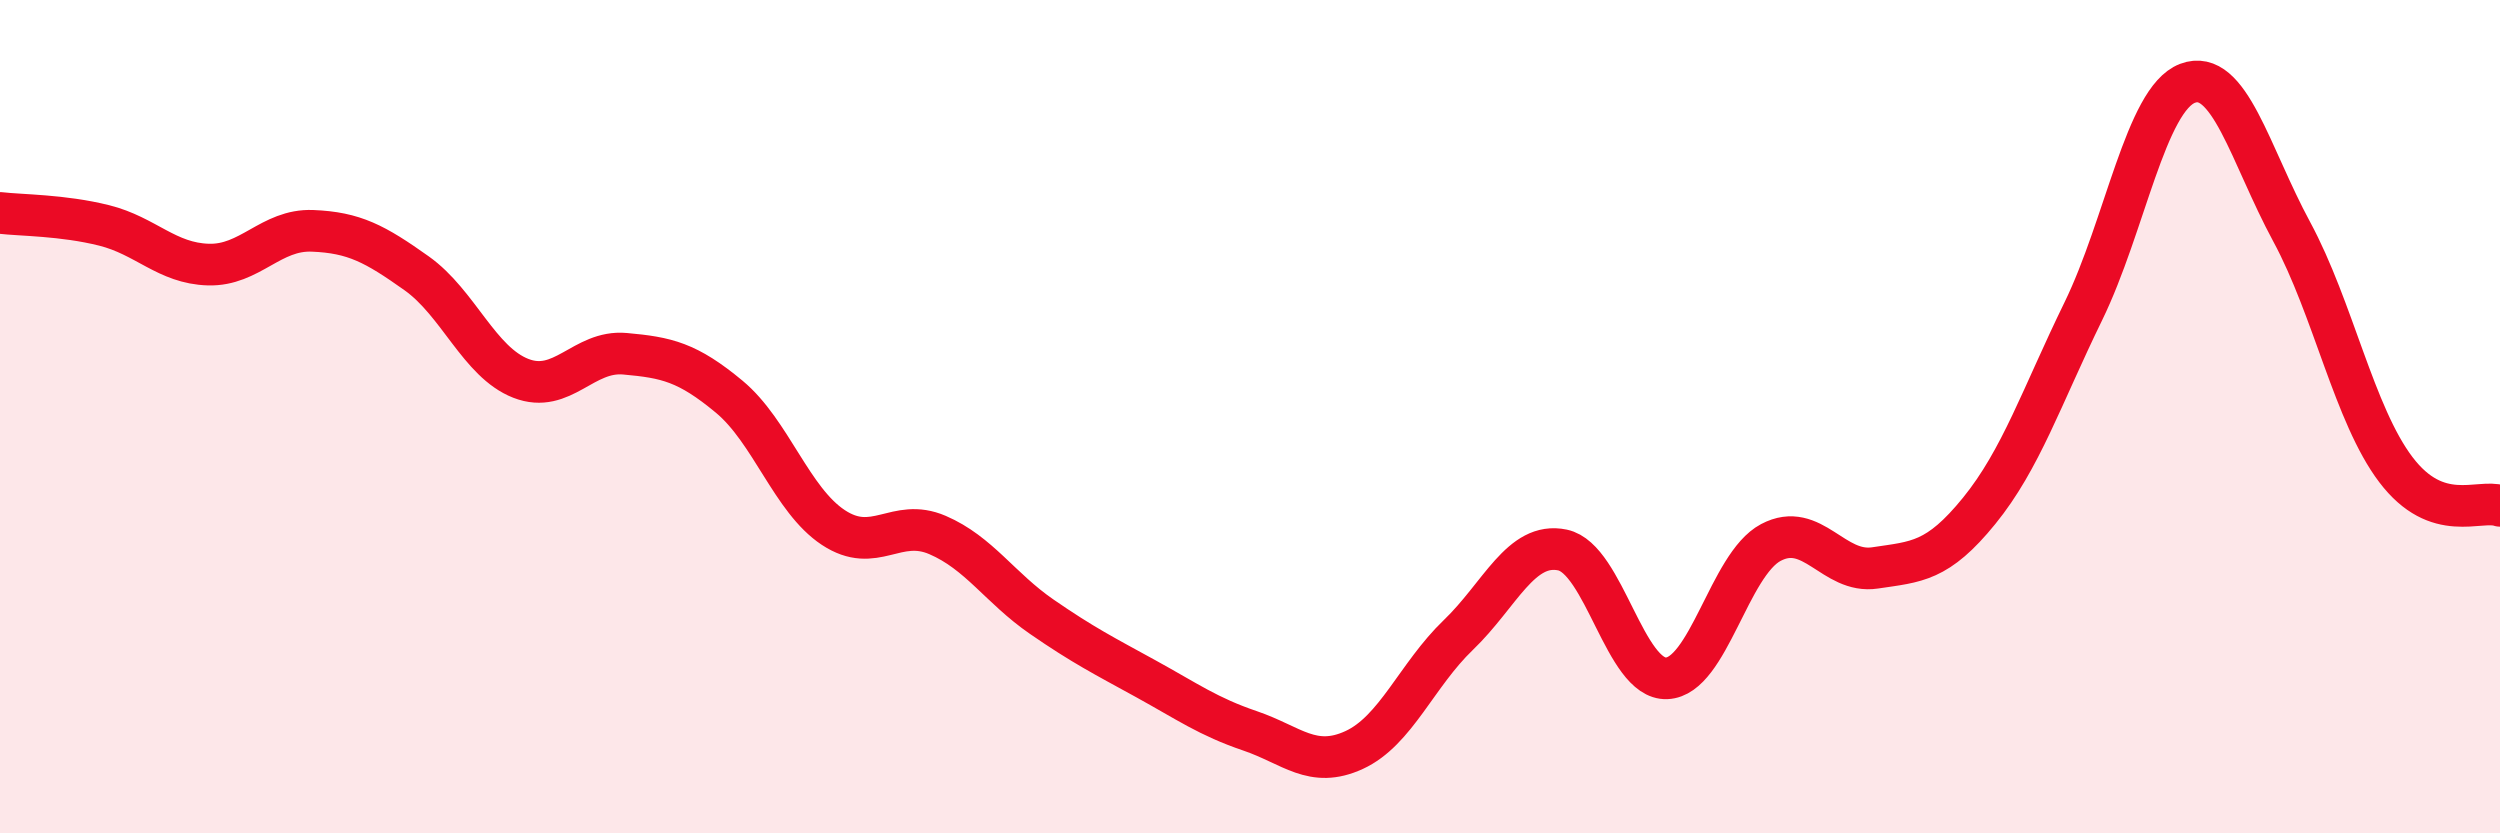
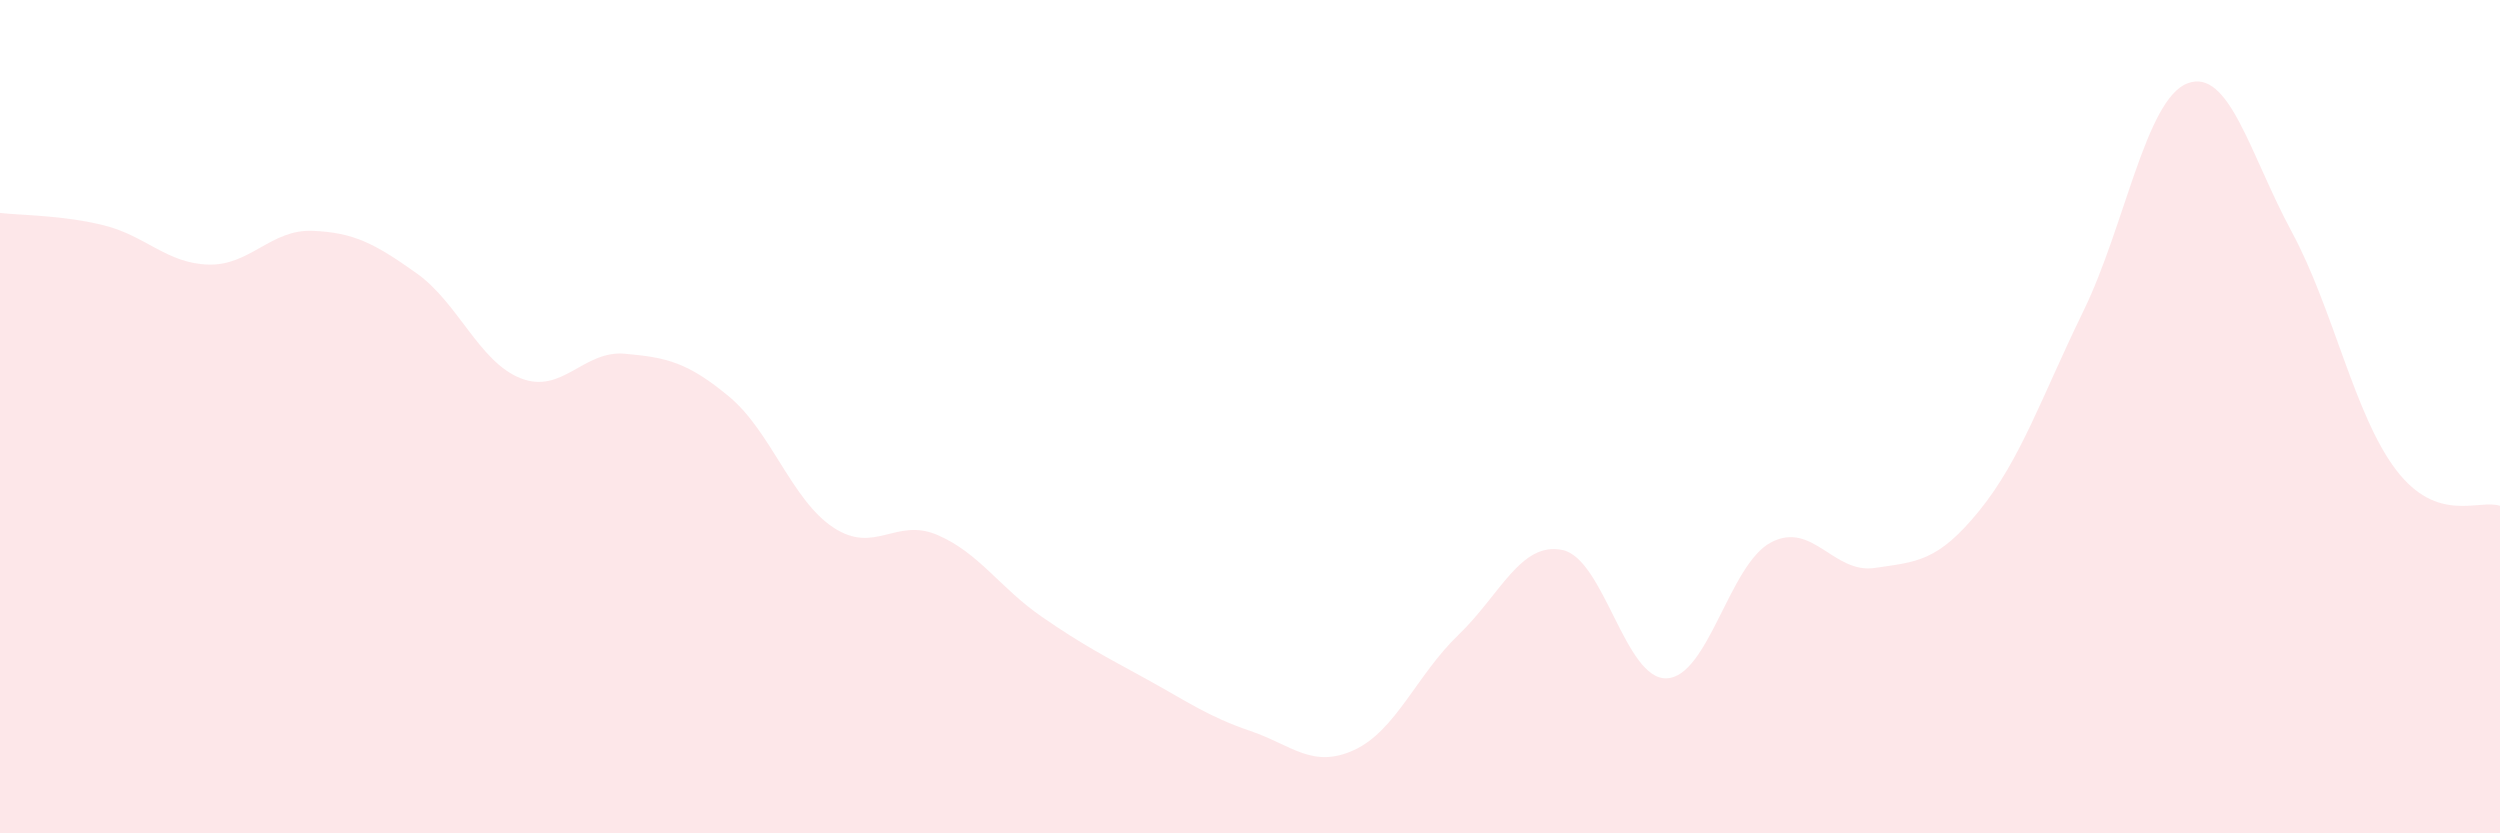
<svg xmlns="http://www.w3.org/2000/svg" width="60" height="20" viewBox="0 0 60 20">
  <path d="M 0,5.11 C 0.5,5.17 1.5,5.16 2.5,5.41 C 3.5,5.66 4,6.32 5,6.35 C 6,6.38 6.5,5.5 7.5,5.54 C 8.5,5.58 9,5.85 10,6.56 C 11,7.27 11.5,8.69 12.5,9.08 C 13.5,9.47 14,8.4 15,8.49 C 16,8.58 16.5,8.69 17.5,9.52 C 18.5,10.35 19,12 20,12.66 C 21,13.32 21.5,12.41 22.5,12.84 C 23.5,13.27 24,14.11 25,14.8 C 26,15.49 26.5,15.74 27.5,16.29 C 28.5,16.84 29,17.2 30,17.54 C 31,17.88 31.5,18.46 32.5,18 C 33.5,17.54 34,16.2 35,15.24 C 36,14.28 36.5,12.99 37.5,13.2 C 38.5,13.41 39,16.32 40,16.28 C 41,16.24 41.5,13.55 42.5,13.02 C 43.5,12.49 44,13.78 45,13.63 C 46,13.48 46.5,13.49 47.5,12.26 C 48.5,11.03 49,9.52 50,7.47 C 51,5.42 51.5,2.38 52.5,2 C 53.5,1.62 54,3.71 55,5.56 C 56,7.41 56.5,9.95 57.5,11.27 C 58.5,12.59 59.5,11.97 60,12.14L60 20L0 20Z" fill="#EB0A25" opacity="0.1" stroke-linecap="round" stroke-linejoin="round" />
-   <path d="M 0,5.11 C 0.5,5.17 1.5,5.16 2.5,5.41 C 3.5,5.66 4,6.32 5,6.35 C 6,6.38 6.5,5.5 7.5,5.54 C 8.5,5.58 9,5.85 10,6.56 C 11,7.27 11.5,8.69 12.5,9.08 C 13.5,9.47 14,8.4 15,8.49 C 16,8.58 16.5,8.69 17.5,9.52 C 18.5,10.35 19,12 20,12.66 C 21,13.32 21.5,12.41 22.5,12.84 C 23.5,13.27 24,14.11 25,14.8 C 26,15.49 26.5,15.74 27.5,16.29 C 28.5,16.84 29,17.2 30,17.54 C 31,17.88 31.5,18.46 32.5,18 C 33.5,17.54 34,16.2 35,15.24 C 36,14.28 36.5,12.99 37.5,13.2 C 38.5,13.41 39,16.32 40,16.28 C 41,16.24 41.5,13.55 42.5,13.02 C 43.5,12.49 44,13.78 45,13.63 C 46,13.48 46.5,13.49 47.5,12.26 C 48.5,11.03 49,9.52 50,7.47 C 51,5.42 51.5,2.38 52.5,2 C 53.5,1.62 54,3.71 55,5.56 C 56,7.41 56.5,9.95 57.5,11.27 C 58.5,12.59 59.5,11.97 60,12.14" stroke="#EB0A25" stroke-width="1" fill="none" stroke-linecap="round" stroke-linejoin="round" />
</svg>